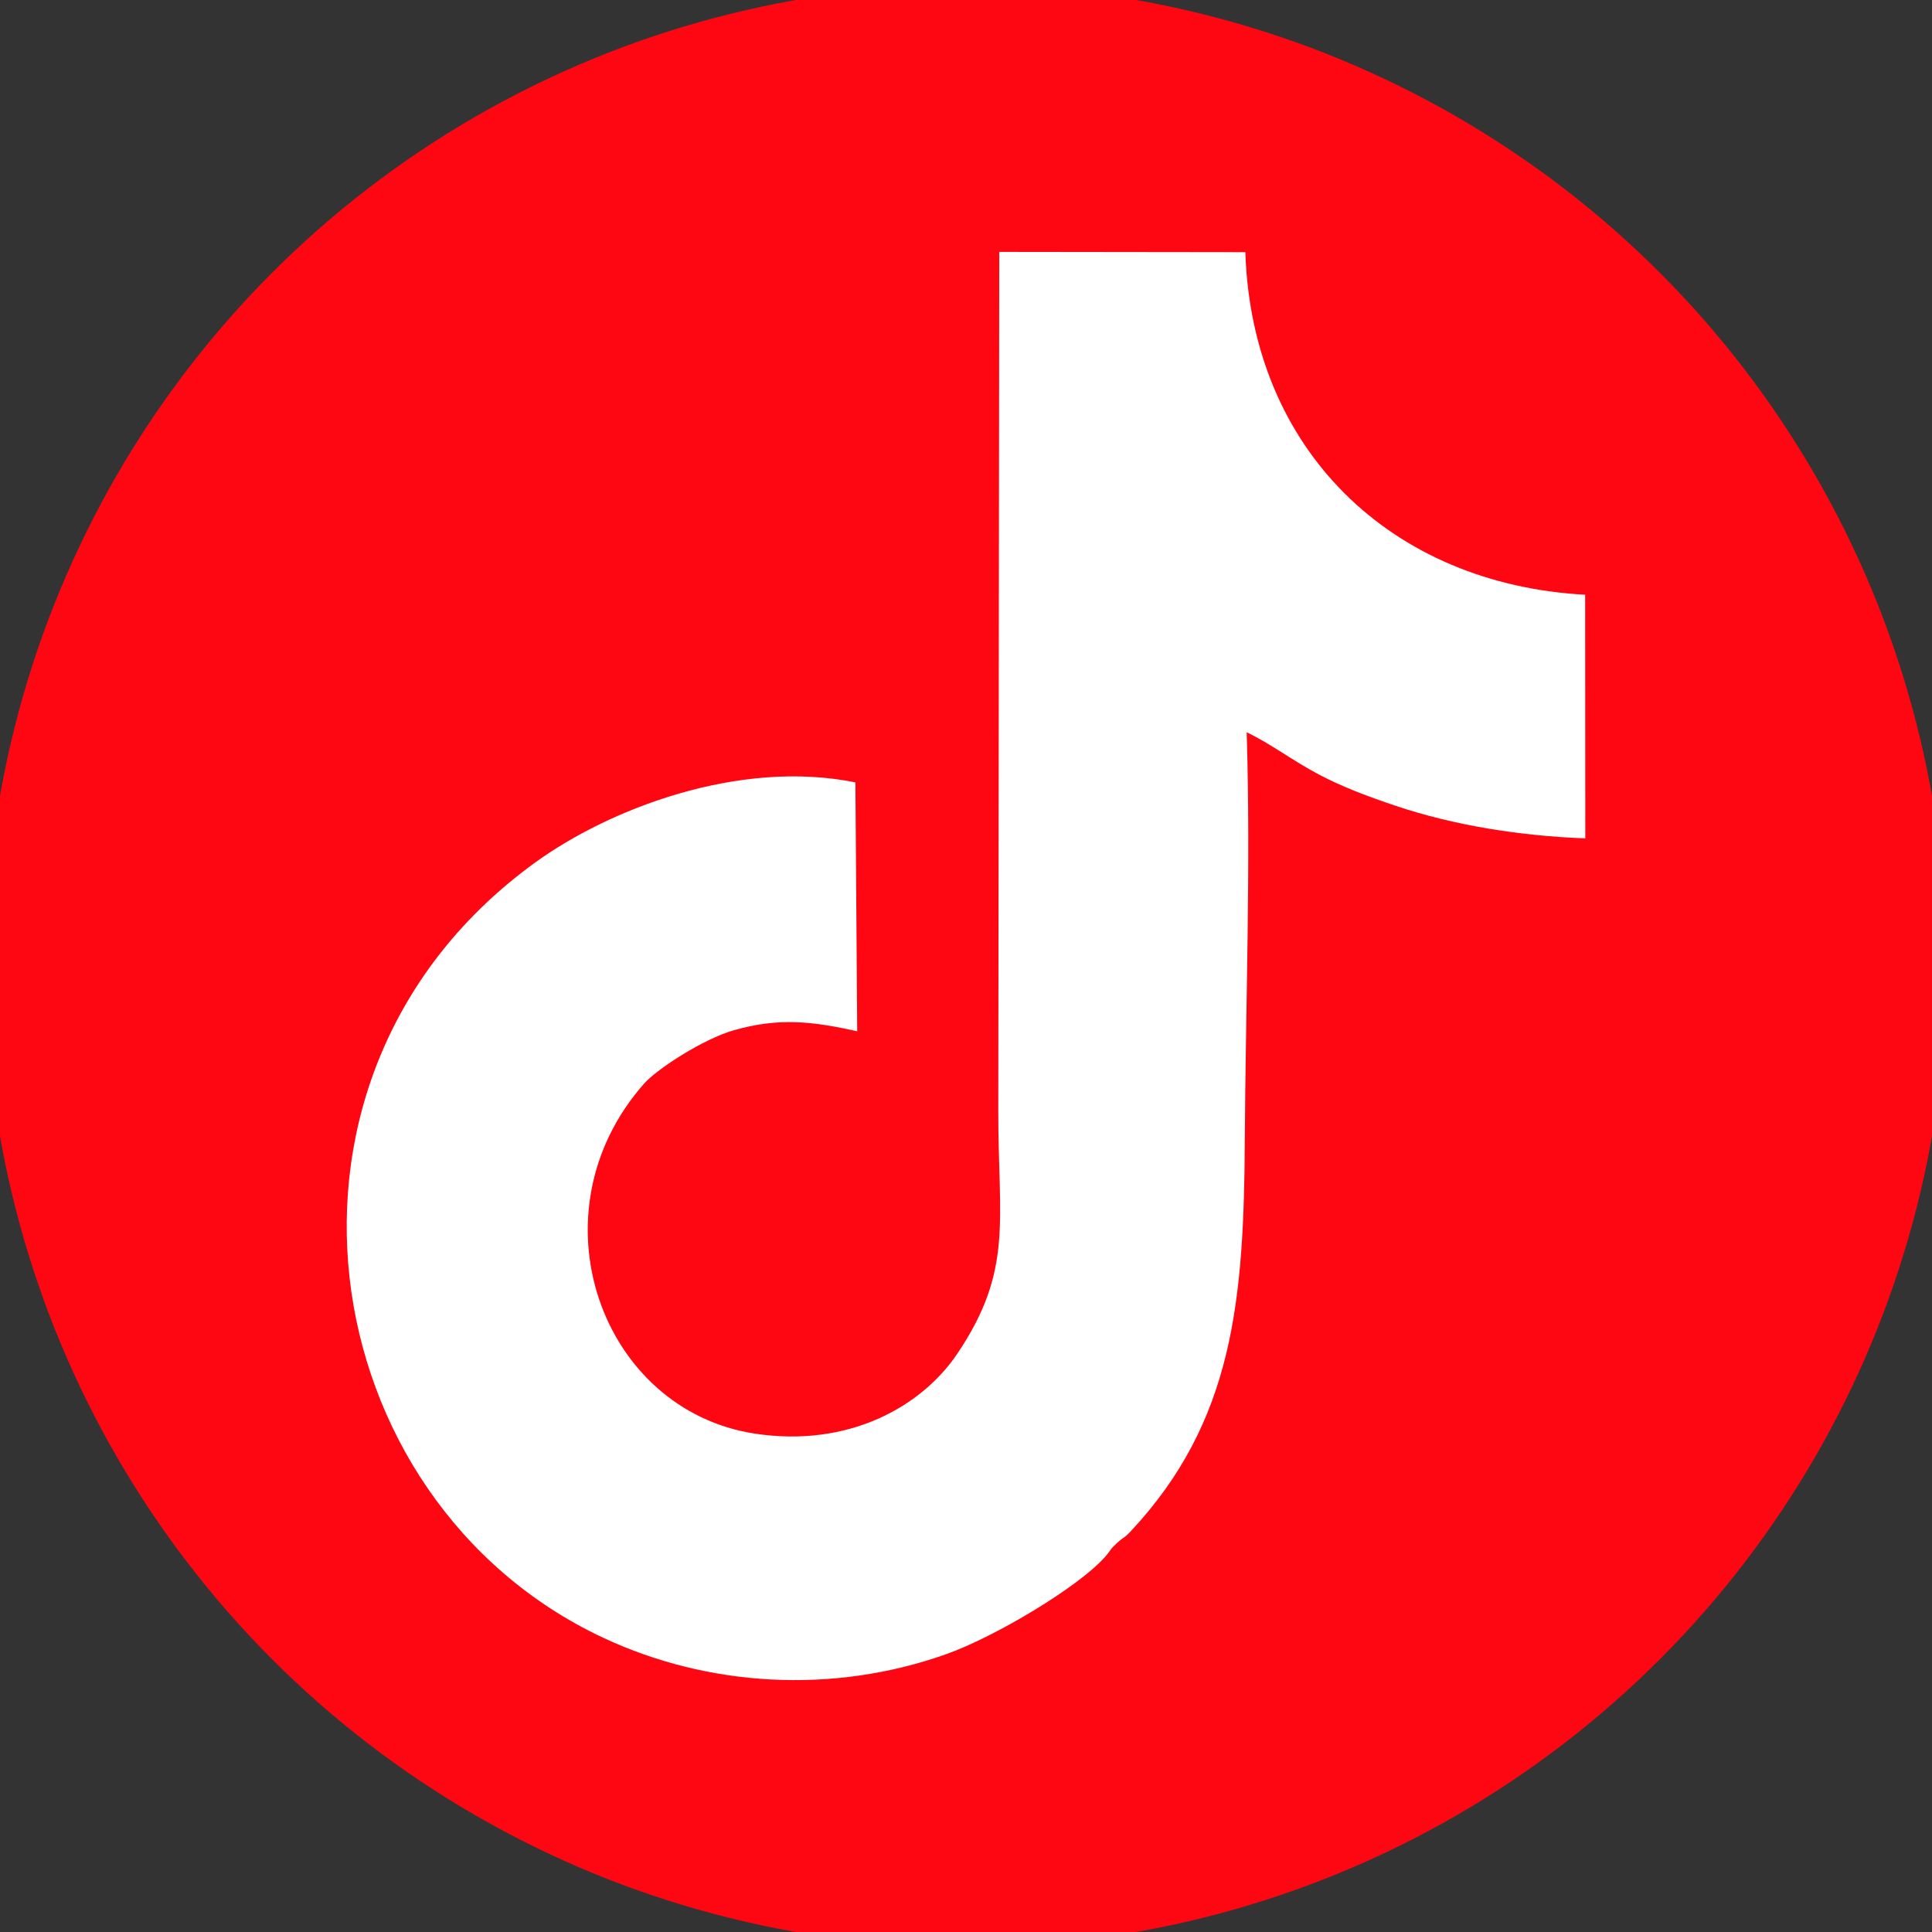
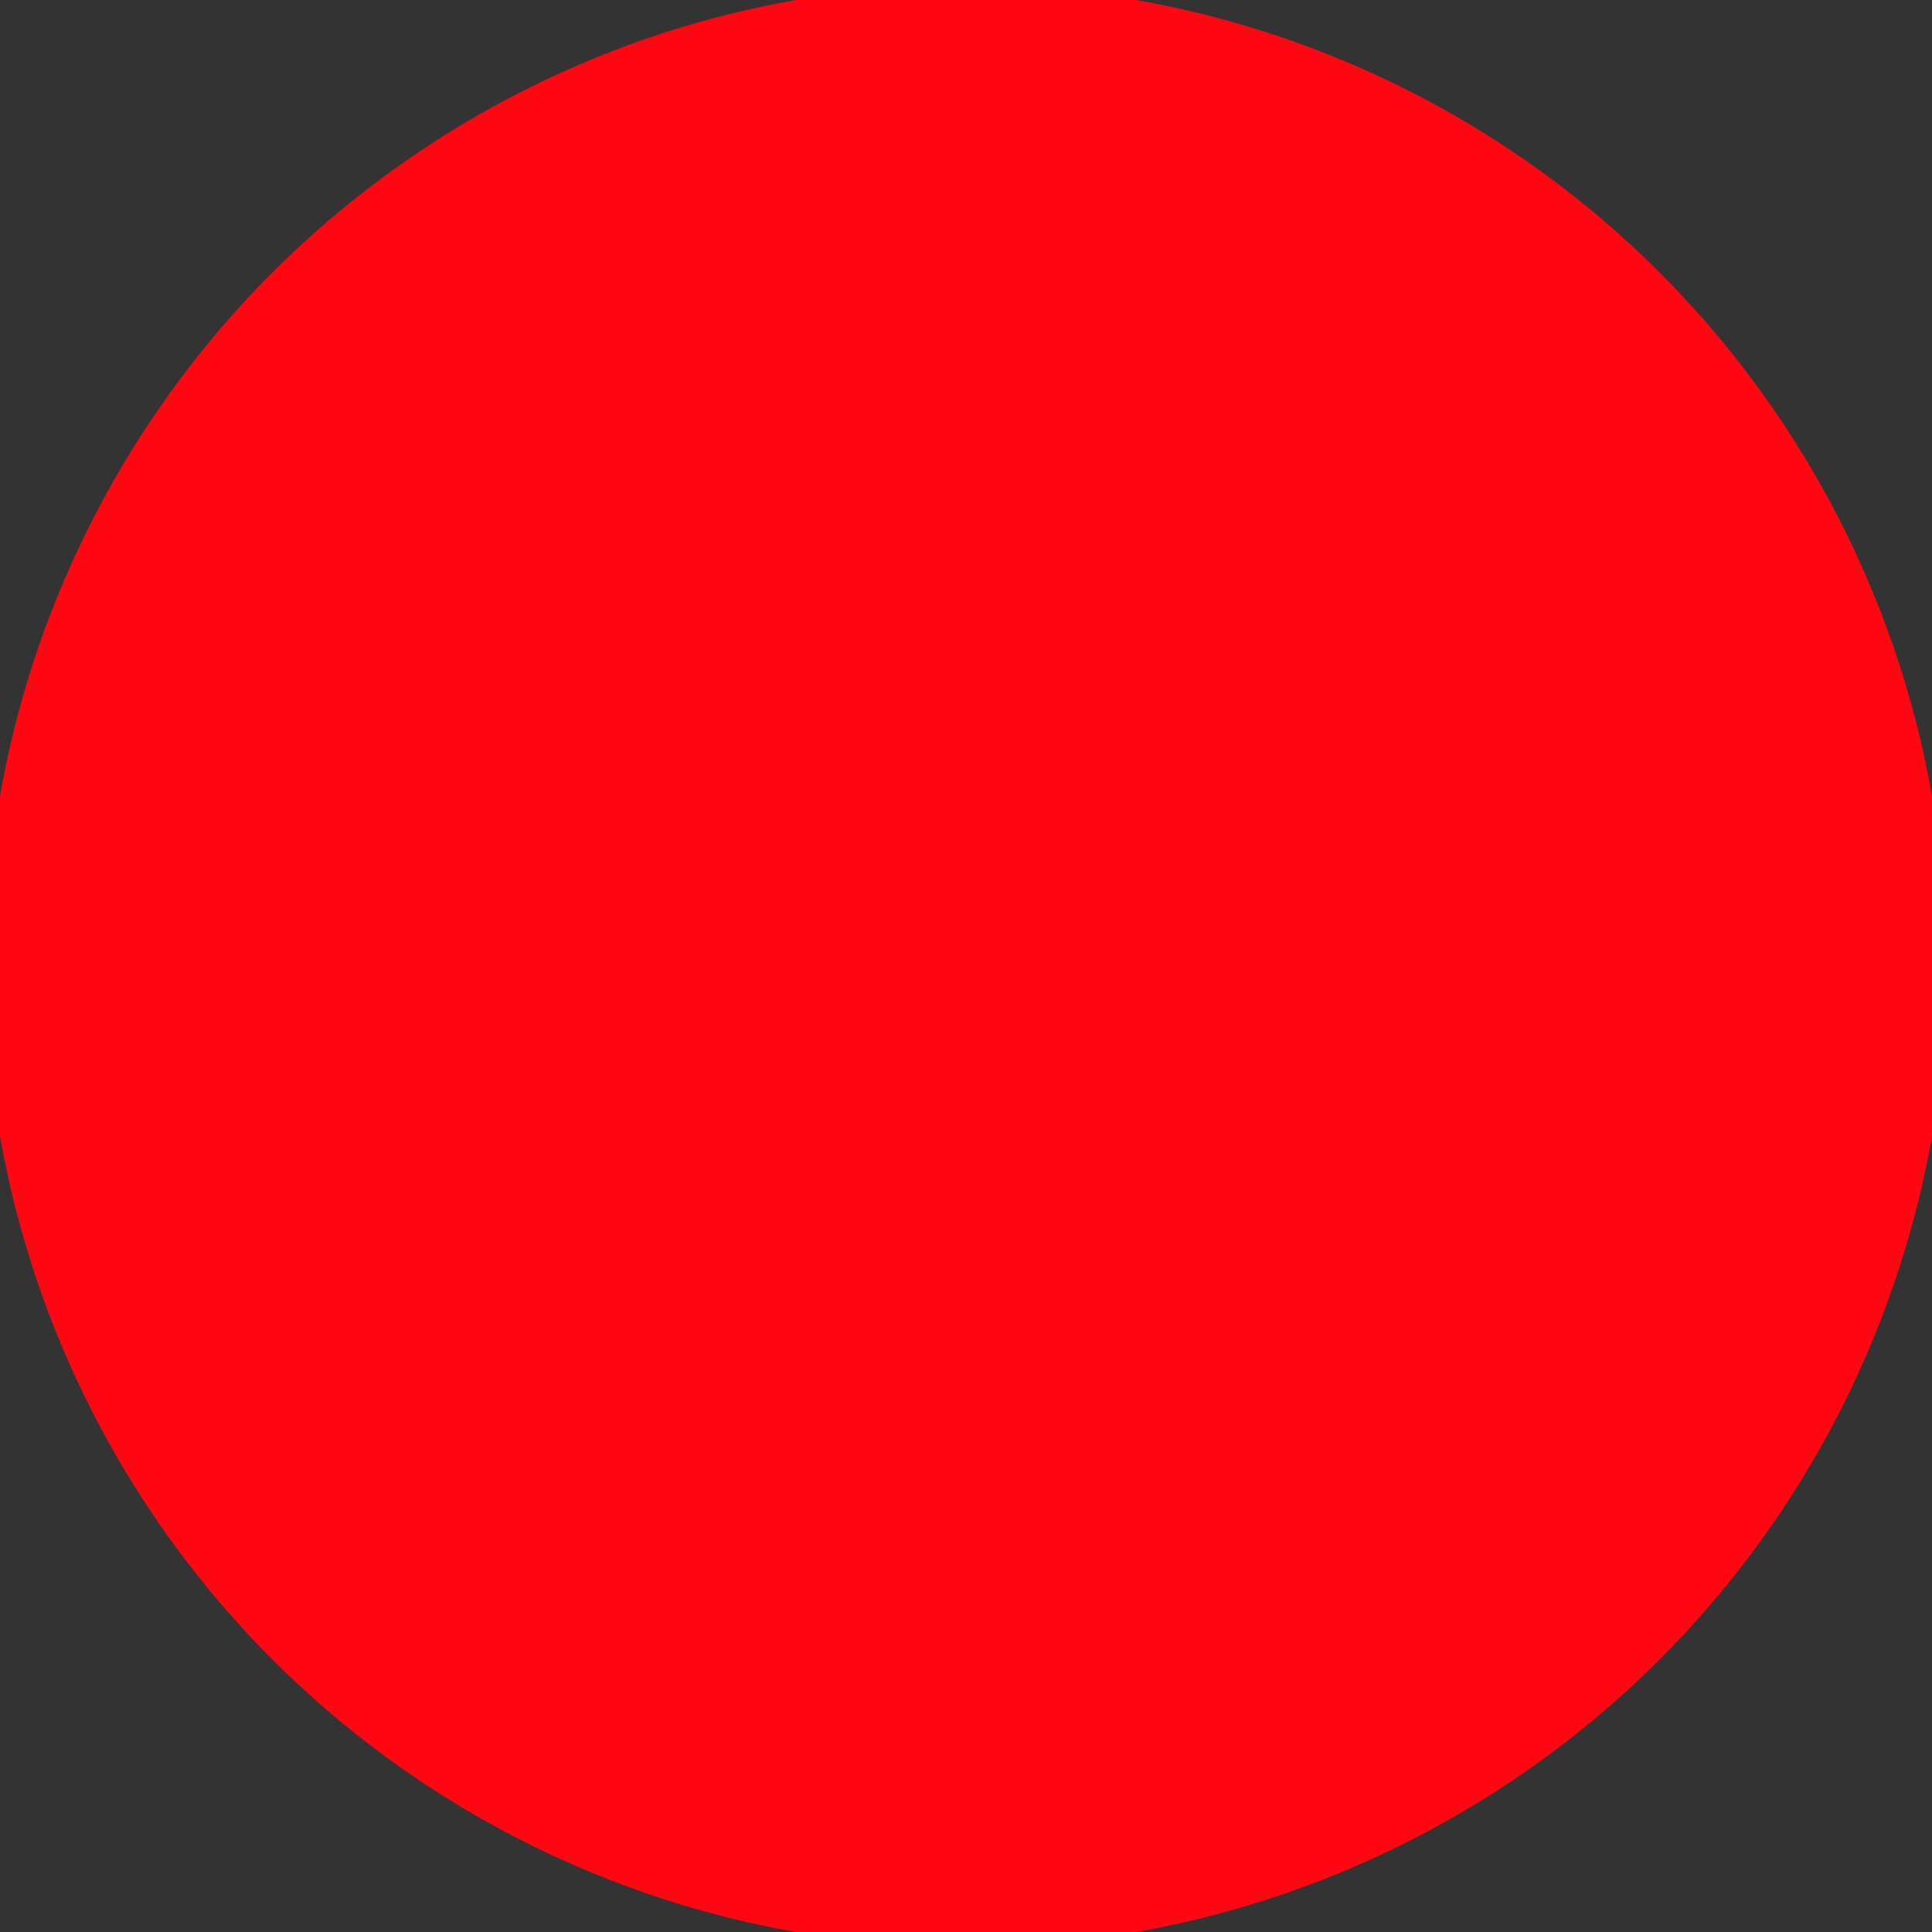
<svg xmlns="http://www.w3.org/2000/svg" xml:space="preserve" width="365px" height="365px" version="1.1" style="shape-rendering:geometricPrecision; text-rendering:geometricPrecision; image-rendering:optimizeQuality; fill-rule:evenodd; clip-rule:evenodd" viewBox="0 0 365 365">
  <rect x="0" y="0" width="365" height="365" fill="#333333" stroke="none" />
  <defs>
    <style type="text/css">
   
    .str0 {stroke:#FF0613;stroke-width:8;stroke-linecap:round;stroke-linejoin:round;stroke-miterlimit:22.926}
    .fil0 {fill:#FF0613}
    .fil1 {fill:white}
   
  </style>
  </defs>
  <g id="Capa_x0020_1">
    <circle class="fil0 str0" cx="182.5" cy="182.5" r="181.304" />
-     <path class="fil1" d="M161.604 147.809c-22.165,-4.476 -46.62,5.106 -60.445,15.101 -55.283,39.972 -42.613,120.512 12.764,146.485 19.766,9.271 43.32,10.756 64.816,3.125 9.366,-3.325 25.062,-12.761 29.98,-18.334 1.39,-1.575 0.788,-1.262 2.256,-2.626 1.415,-1.314 1.311,-0.837 2.632,-2.249 19.439,-20.778 21.391,-43.605 21.567,-73.786 0.145,-25.278 1.144,-52.095 0.352,-77.187 4.715,2.274 8.53,5.277 13.618,7.972 4.53,2.399 9.417,4.206 14.555,5.934 10.99,3.696 23.477,5.678 35.801,6.145l-0.026 -46.03c-36.704,-1.995 -62.989,-27.374 -64.199,-64.716l-46.49 -0.056 -0.186 162.205c-0.038,20.845 2.93,30.072 -7.711,45.912 -6.771,10.079 -20.588,17.814 -38.214,15.152 -29.208,-4.411 -42.569,-41.702 -20.985,-66.139 2.483,-2.813 11.244,-8.454 16.958,-10.082 8.598,-2.447 14.98,-1.653 23.301,0.195l-0.344 -47.021z" />
  </g>
</svg>